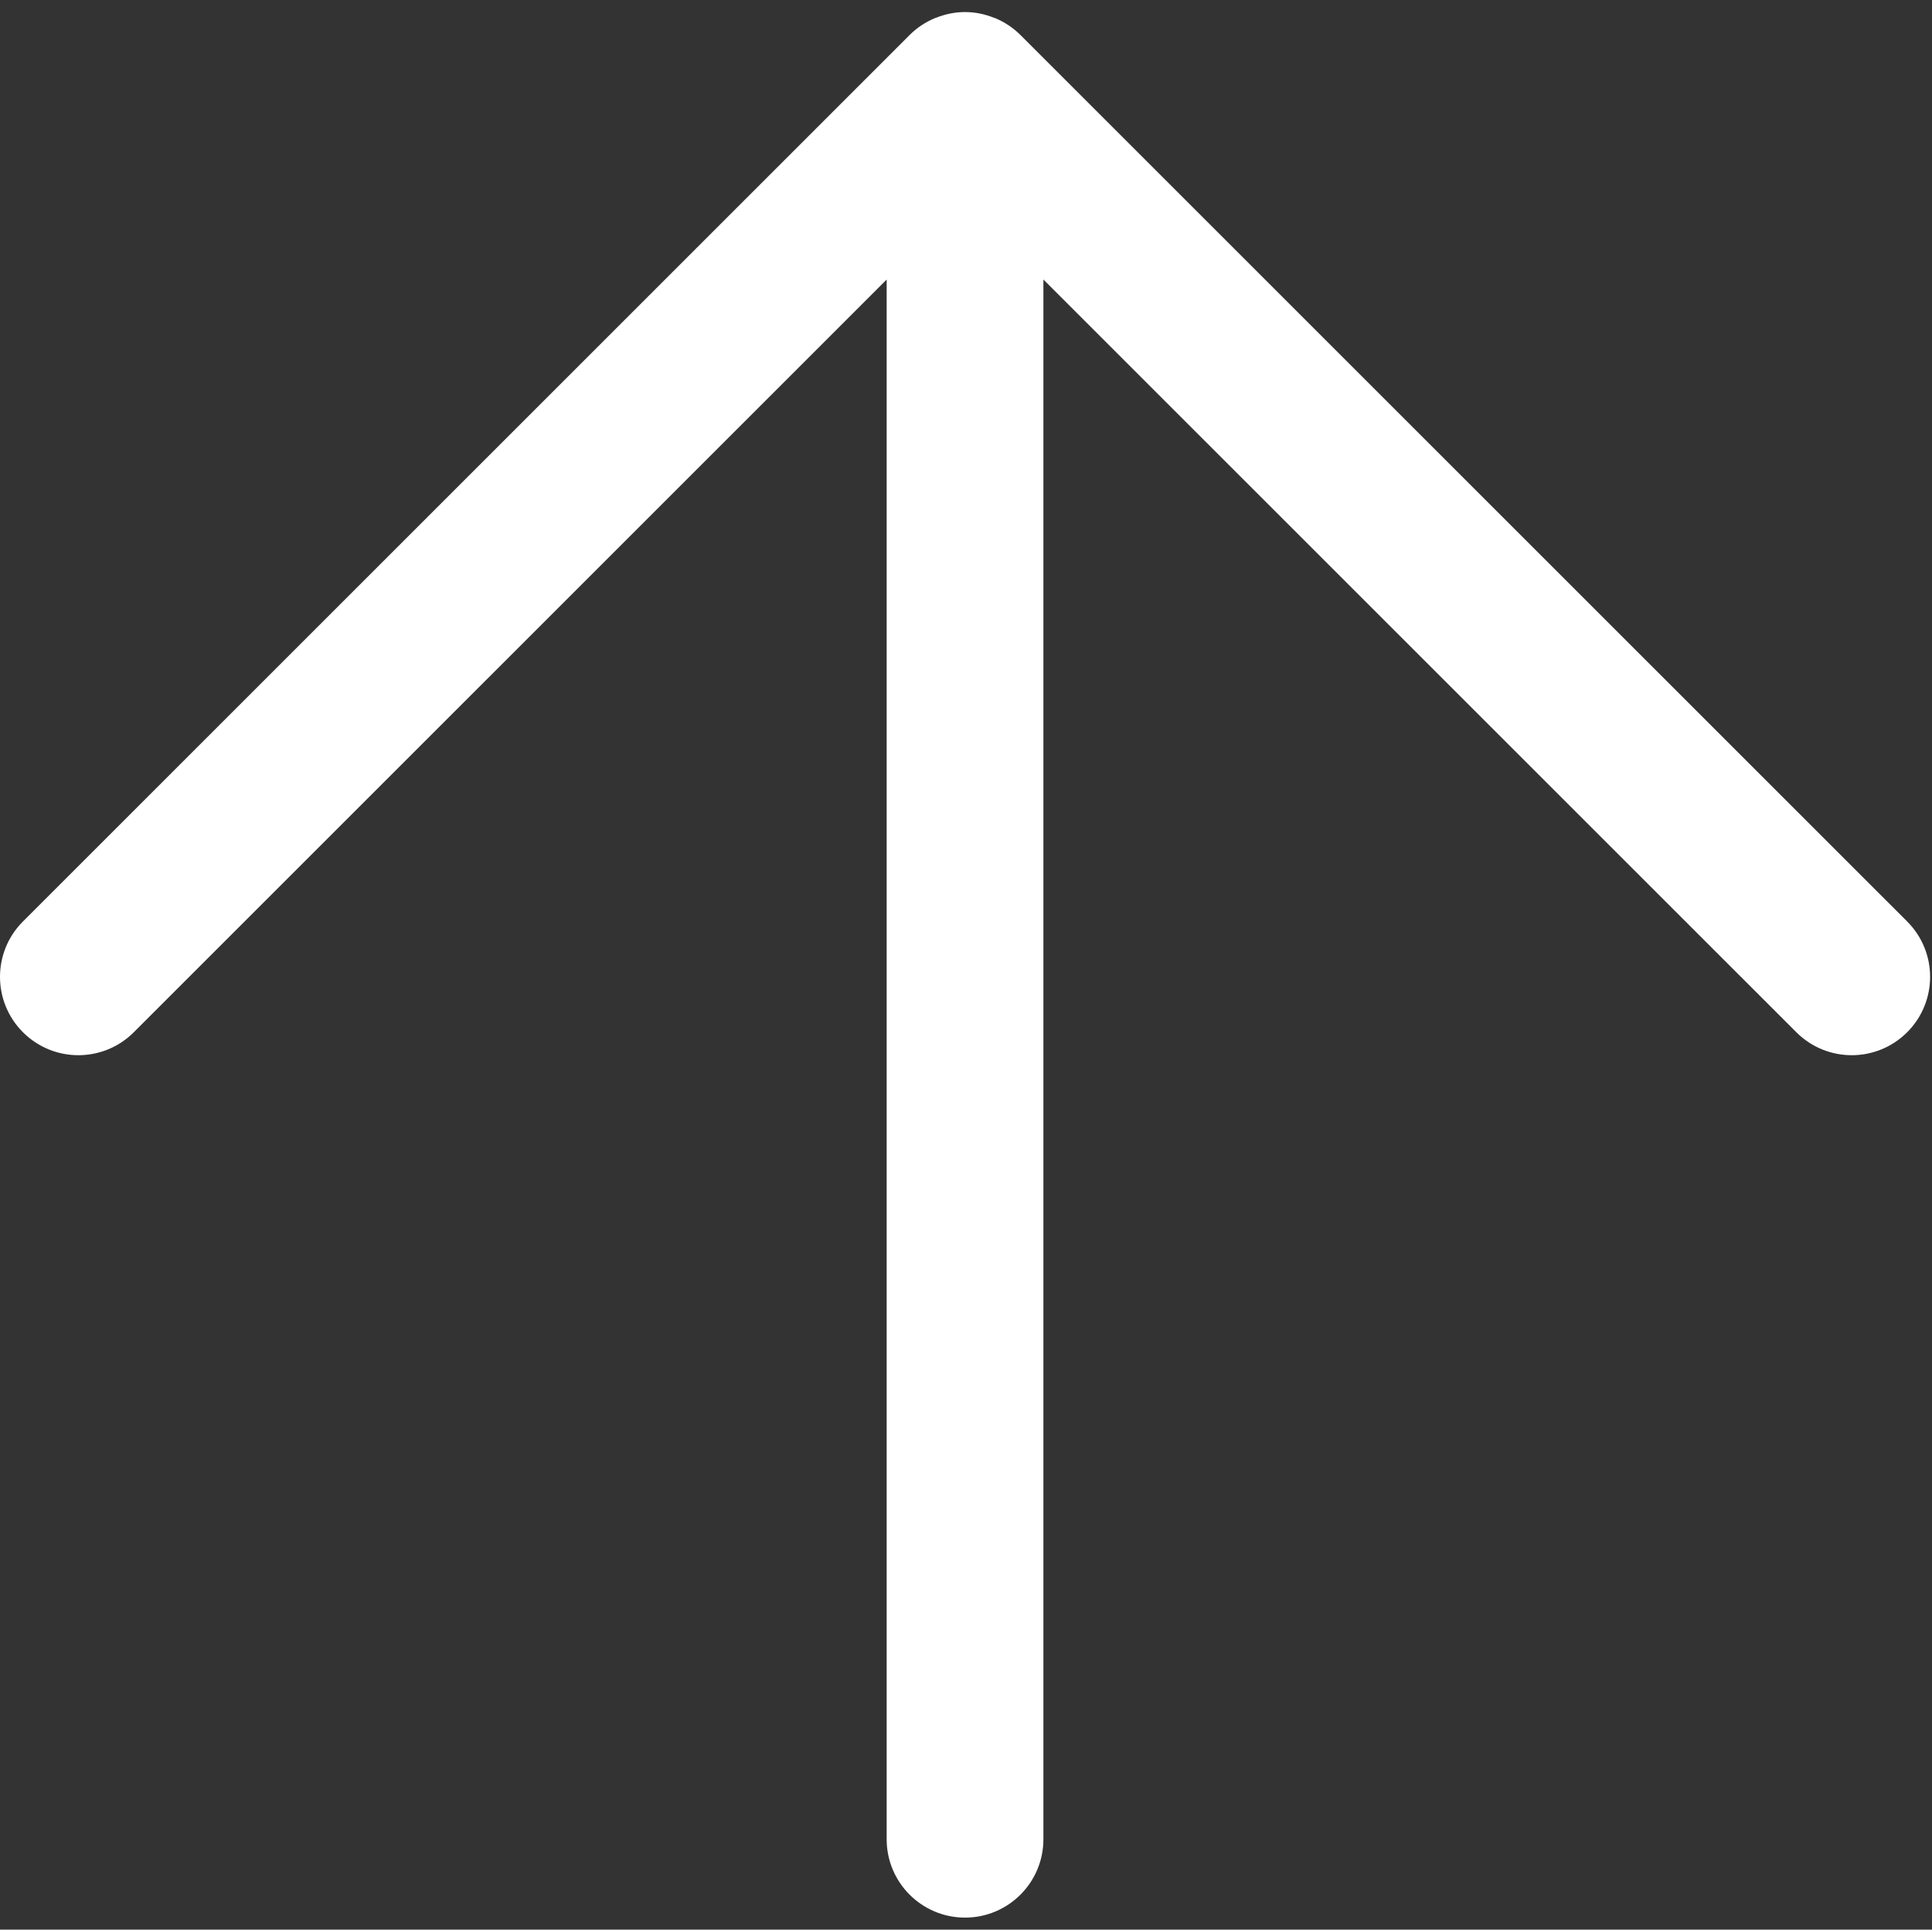
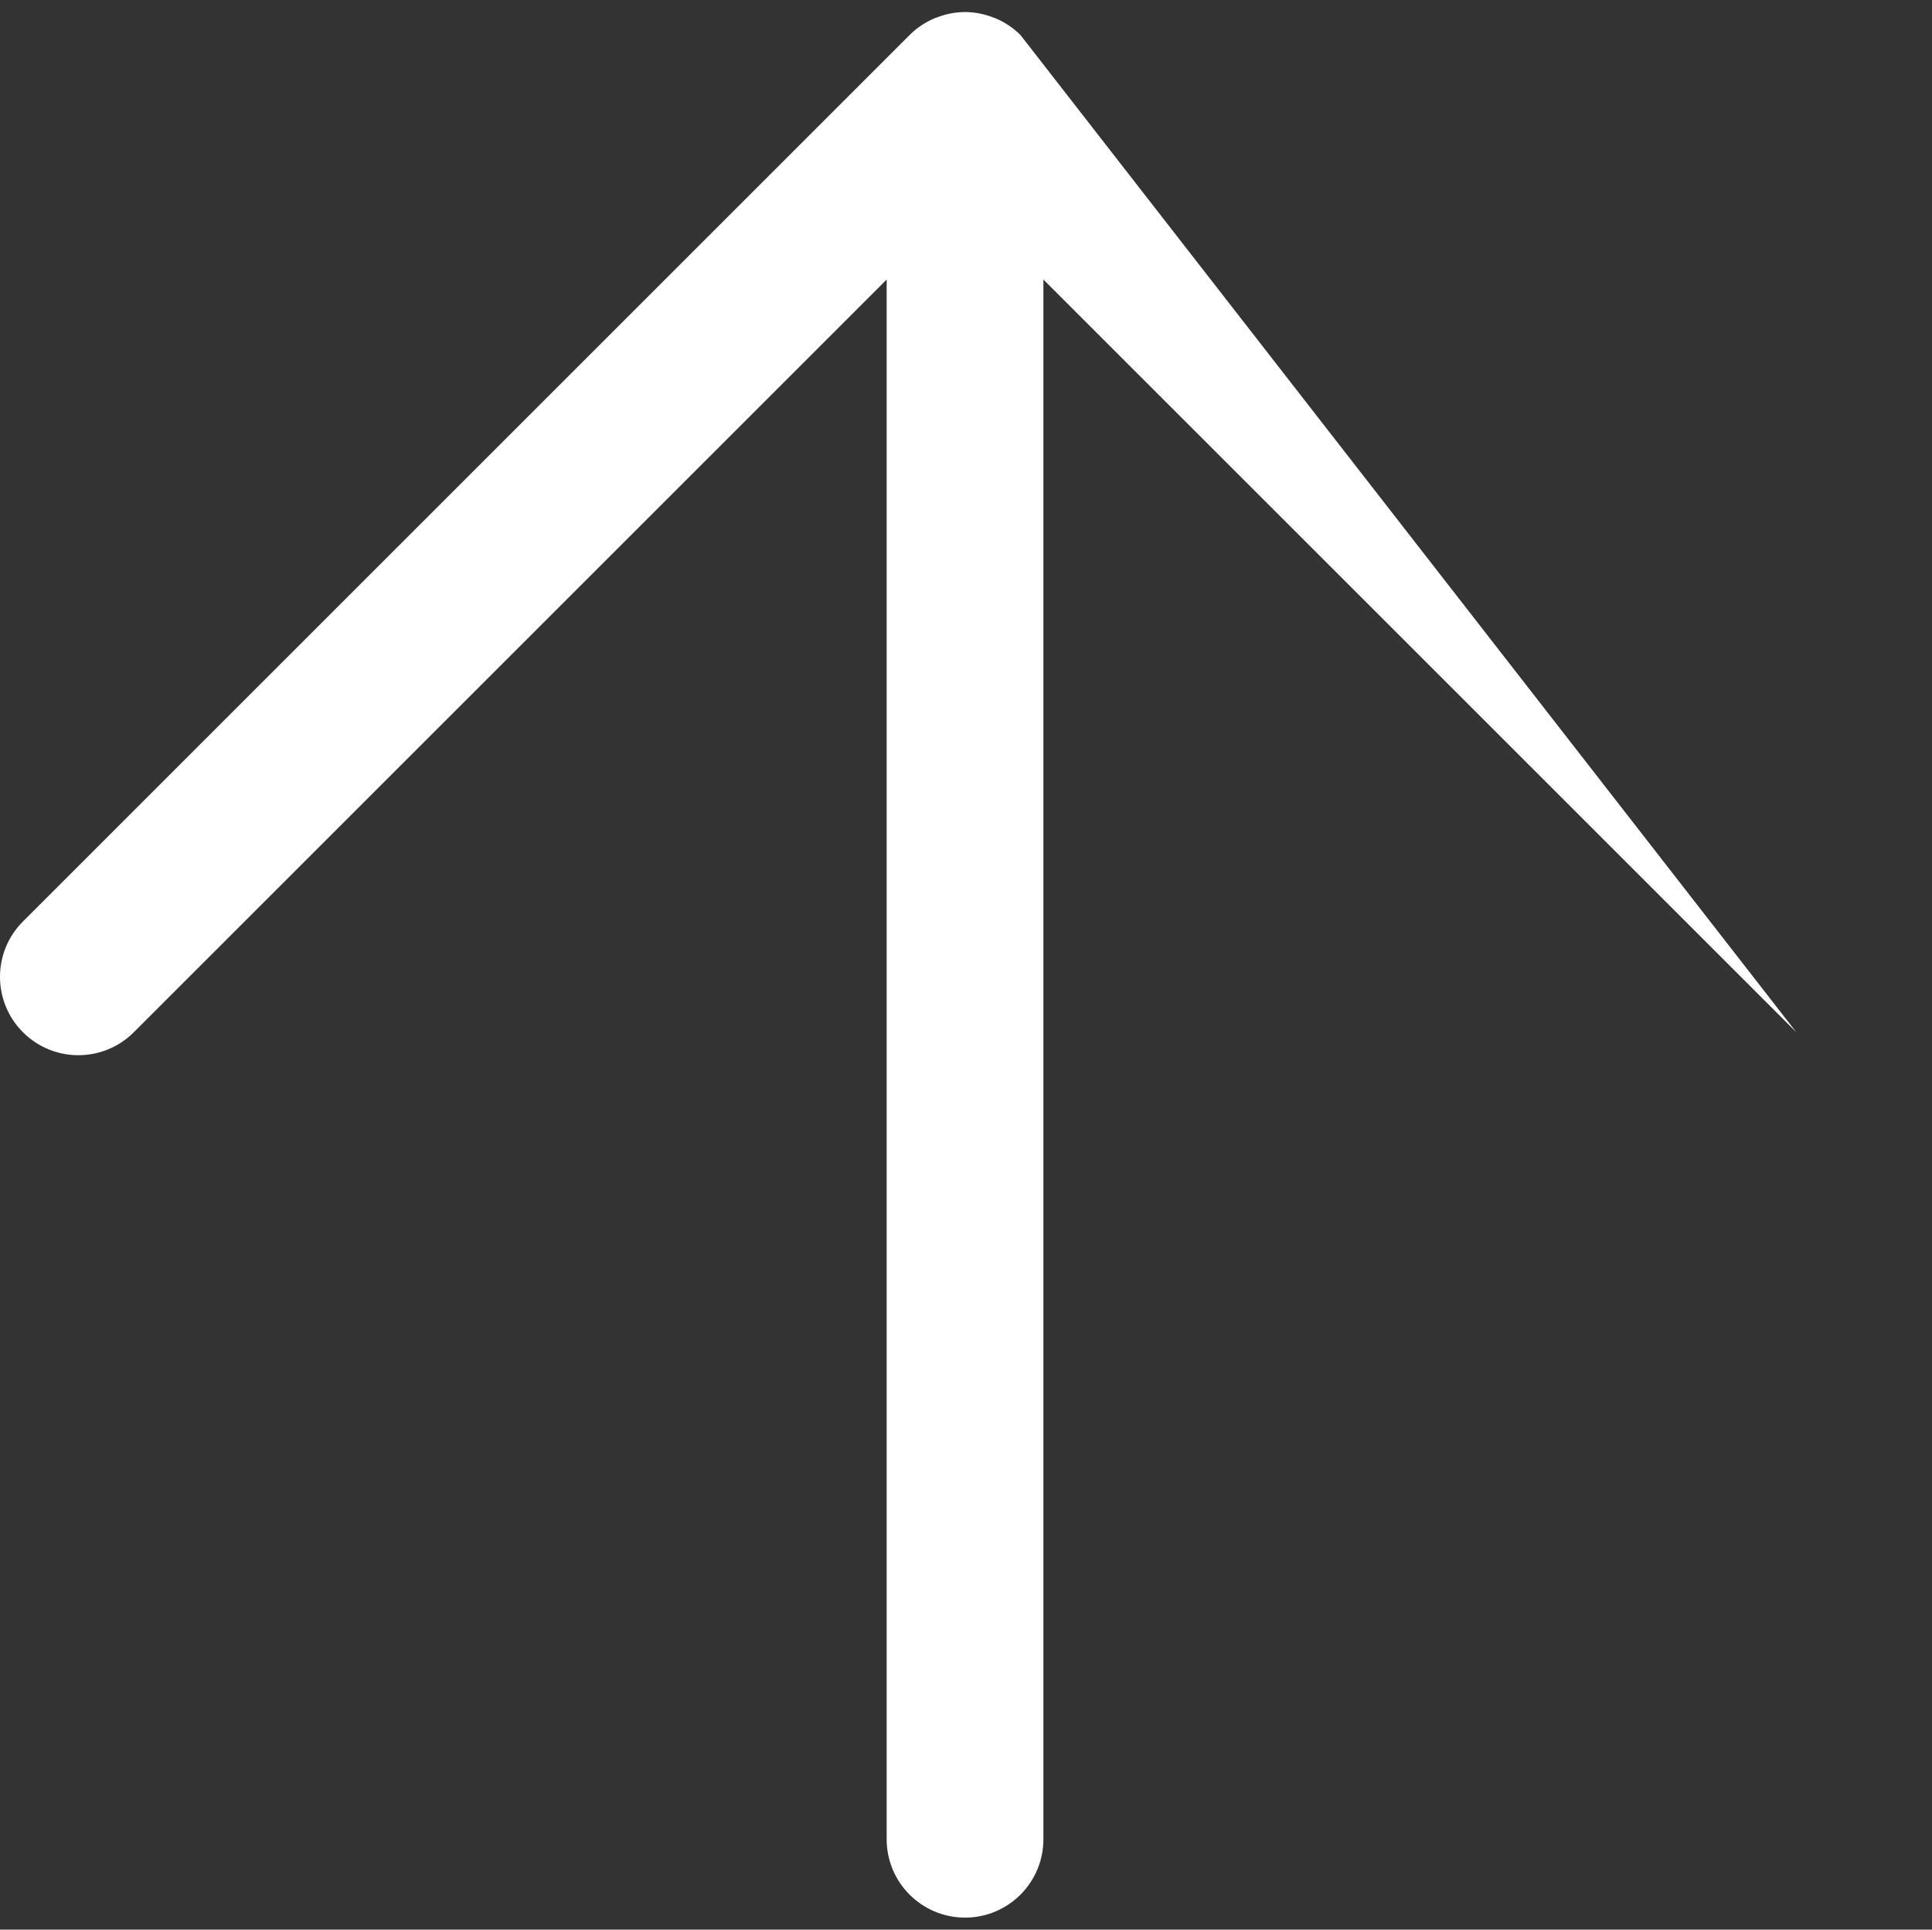
<svg xmlns="http://www.w3.org/2000/svg" t="1723042201530" class="icon" viewBox="0 0 1025 1024" version="1.1" p-id="4204" width="200.195" height="200">
  <rect x="0" y="0" width="1025" height="1024" fill="#333333" stroke="none" />
-   <path d="M553.564 976.027 553.564 148.343l399.46 399.436c16.242 16.241 42.553 16.241 58.794 0 16.242-16.242 16.242-42.553 0-58.794L541.407 18.6c-3.861-3.866-8.493-6.943-13.624-9.056-0.206-0.085-0.42-0.113-0.626-0.195-4.71-1.853-9.802-2.954-15.171-2.954s-10.459 1.101-15.171 2.954c-0.208 0.081-0.42 0.11-0.626 0.195-5.131 2.113-9.763 5.191-13.624 9.056L12.181 488.985c-8.121 8.121-12.181 18.759-12.181 29.397s4.06 21.276 12.181 29.397c16.242 16.241 42.553 16.241 58.794 0l399.433-399.433 0 827.681c0 22.968 18.624 41.578 41.578 41.578S553.564 998.995 553.564 976.027z" fill="#ffffff" p-id="4205" />
+   <path d="M553.564 976.027 553.564 148.343l399.46 399.436L541.407 18.6c-3.861-3.866-8.493-6.943-13.624-9.056-0.206-0.085-0.42-0.113-0.626-0.195-4.71-1.853-9.802-2.954-15.171-2.954s-10.459 1.101-15.171 2.954c-0.208 0.081-0.42 0.11-0.626 0.195-5.131 2.113-9.763 5.191-13.624 9.056L12.181 488.985c-8.121 8.121-12.181 18.759-12.181 29.397s4.06 21.276 12.181 29.397c16.242 16.241 42.553 16.241 58.794 0l399.433-399.433 0 827.681c0 22.968 18.624 41.578 41.578 41.578S553.564 998.995 553.564 976.027z" fill="#ffffff" p-id="4205" />
</svg>